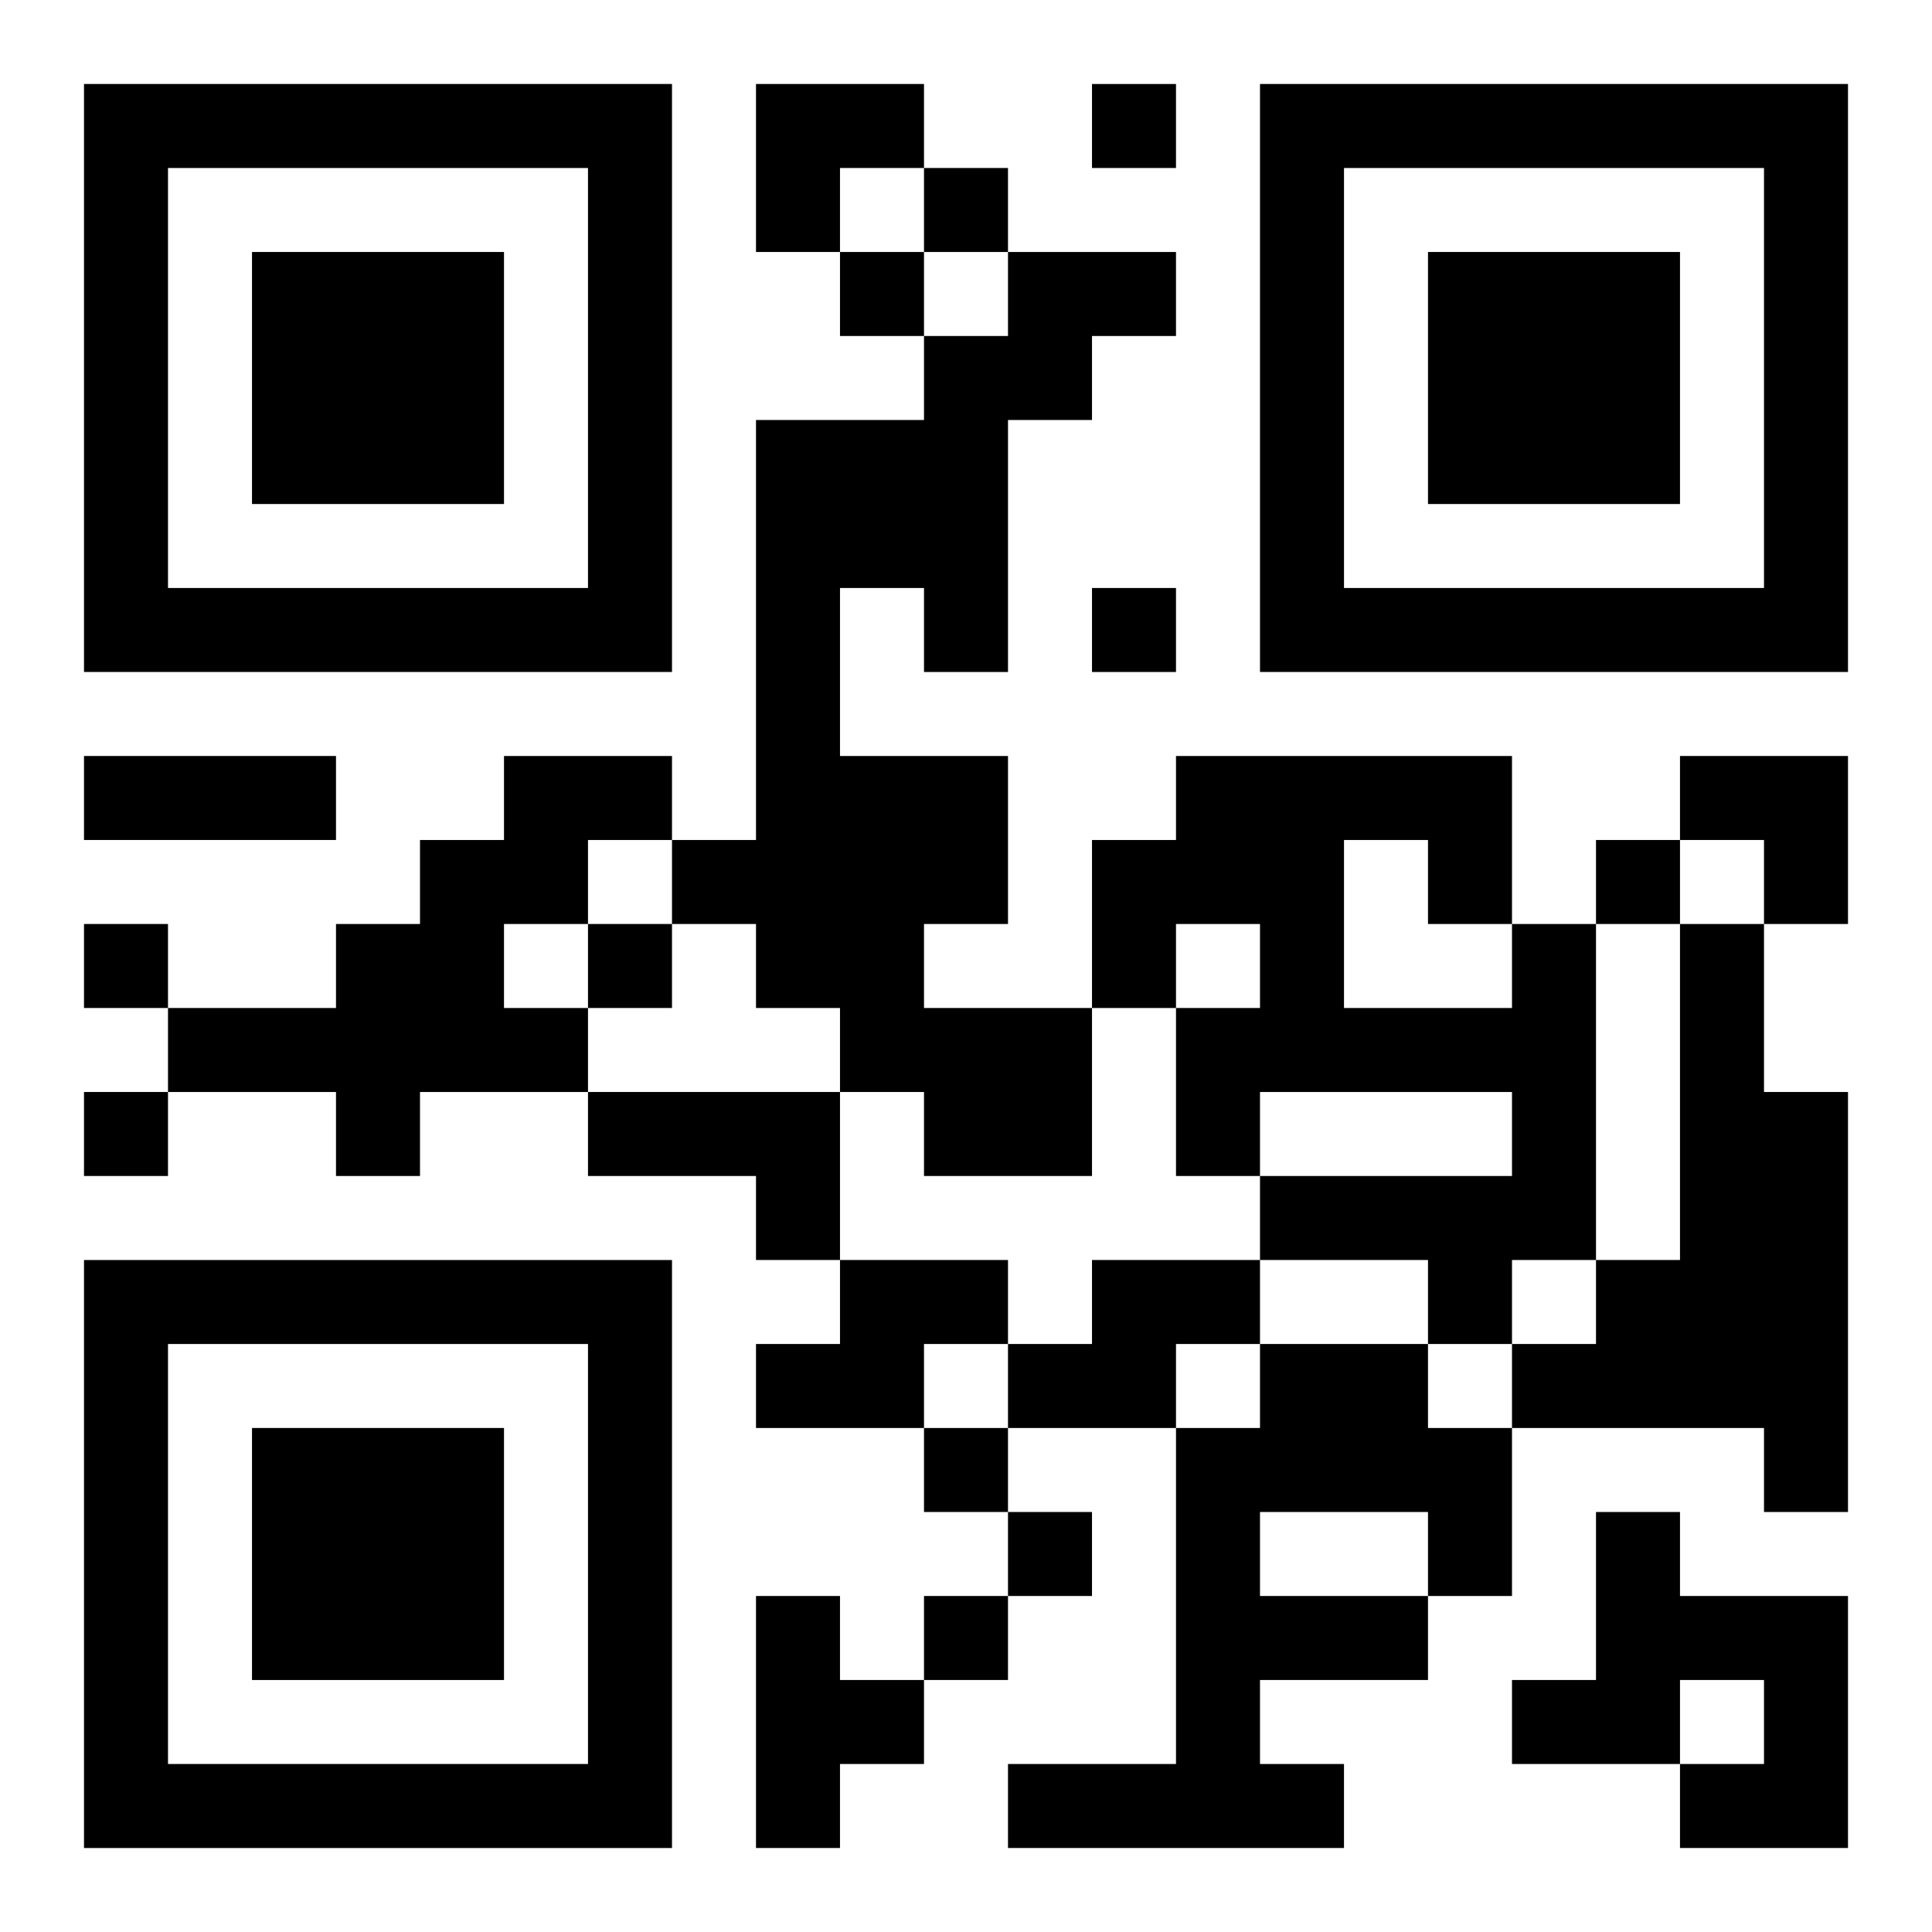
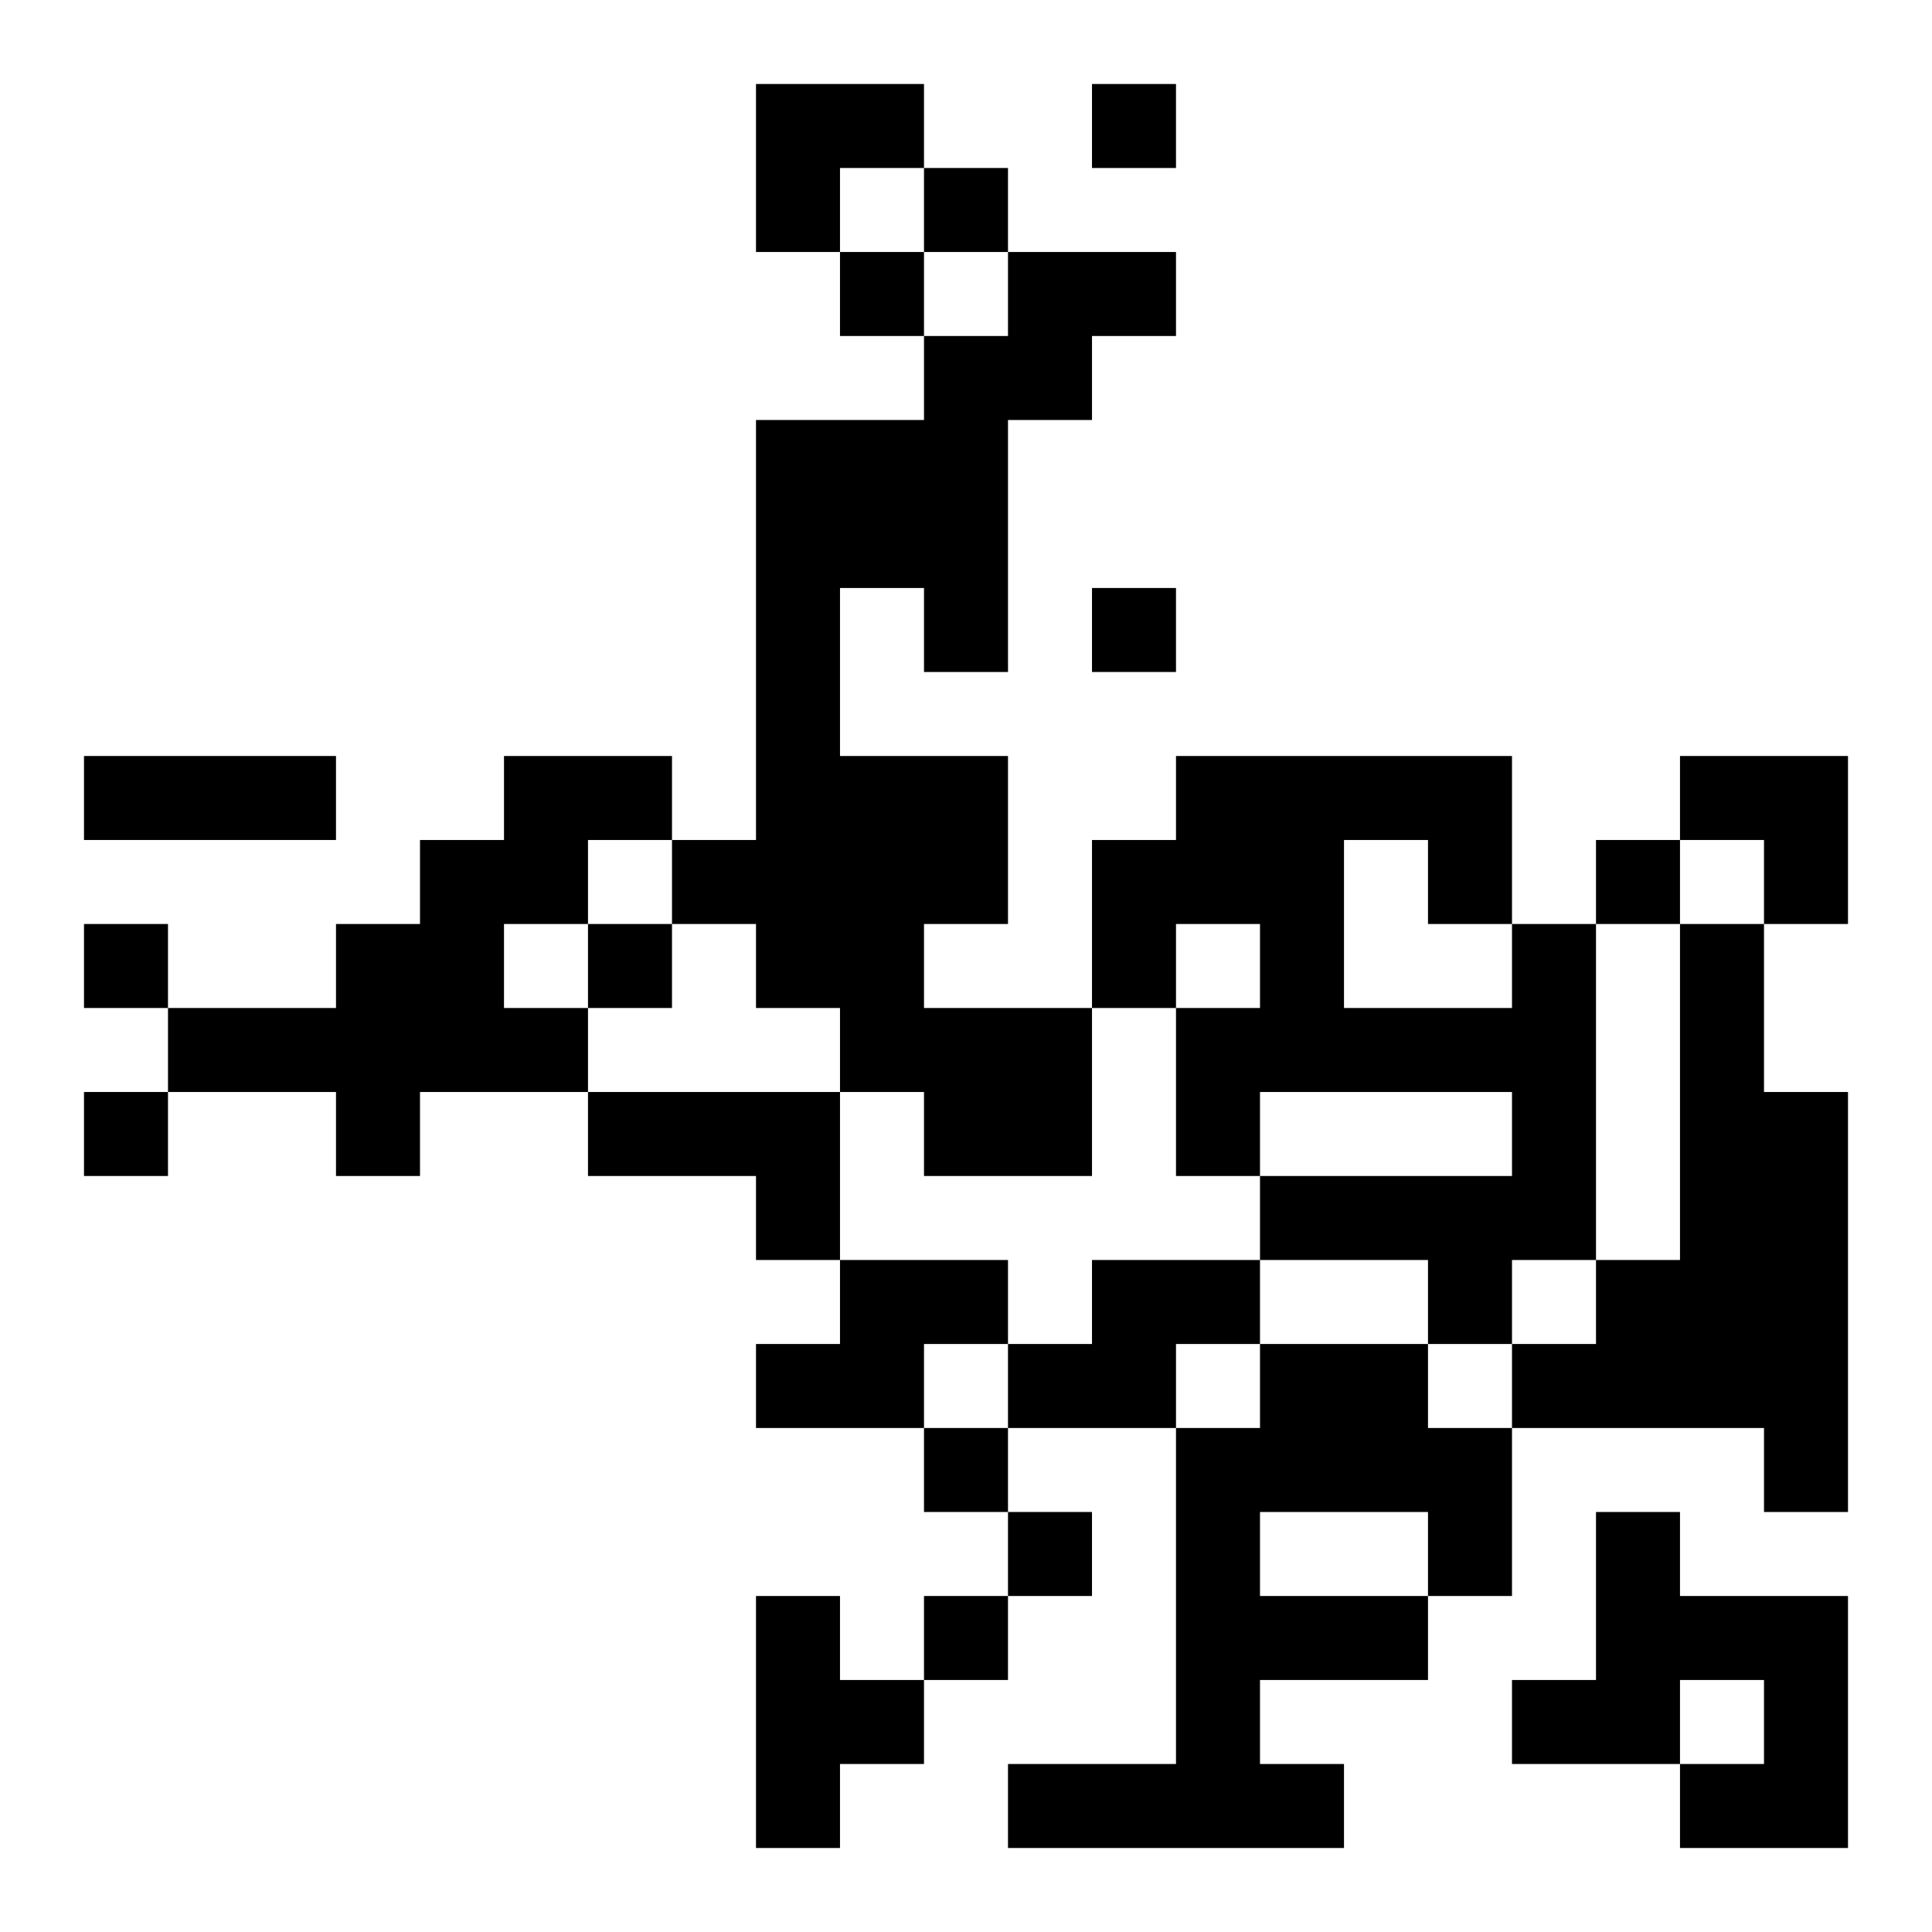
<svg xmlns="http://www.w3.org/2000/svg" xmlns:xlink="http://www.w3.org/1999/xlink" width="250" height="250" baseProfile="full" version="1.1" viewBox="-1 -1 23 23">
  <symbol id="a">
-     <path d="m0 7v7h7v-7h-7zm1 1h5v5h-5v-5zm1 1v3h3v-3h-3z" />
-   </symbol>
+     </symbol>
  <use y="-7" xlink:href="#a" />
  <use y="7" xlink:href="#a" />
  <use x="14" y="-7" xlink:href="#a" />
  <path d="m11 2h2v1h-1v1h-1v3h-1v-1h-1v2h2v2h-1v1h2v2h-2v-1h-1v-1h-1v-1h-1v-1h1v-5h2v-1h1v-1m-6 6h2v1h-1v1h-1v1h1v1h-2v1h-1v-1h-2v-1h2v-1h1v-1h1v-1m12 2h1v4h-1v1h-1v-1h-2v-1h3v-1h-3v1h-1v-2h1v-1h-1v1h-1v-2h1v-1h4v2m-2-1v2h2v-1h-1v-1h-1m4 1h1v2h1v5h-1v-1h-3v-1h1v-1h1v-4m-13 2h3v2h-1v-1h-2v-1m3 2h2v1h-1v1h-2v-1h1v-1m3 0h2v1h-1v1h-2v-1h1v-1m2 1h2v1h1v2h-1v1h-2v1h1v1h-4v-1h2v-4h1v-1m0 2v1h2v-1h-2m4 0h1v1h2v3h-2v-1h1v-1h-1v1h-2v-1h1v-2m-10 1h1v1h1v1h-1v1h-1v-3m4-18v1h1v-1h-1m-2 1v1h1v-1h-1m-1 1v1h1v-1h-1m3 4v1h1v-1h-1m6 3v1h1v-1h-1m-18 1v1h1v-1h-1m6 0v1h1v-1h-1m-6 2v1h1v-1h-1m10 4v1h1v-1h-1m1 1v1h1v-1h-1m-1 1v1h1v-1h-1m-10-10h3v1h-3v-1m8-8h2v1h-1v1h-1zm11 8h2v2h-1v-1h-1z" />
</svg>